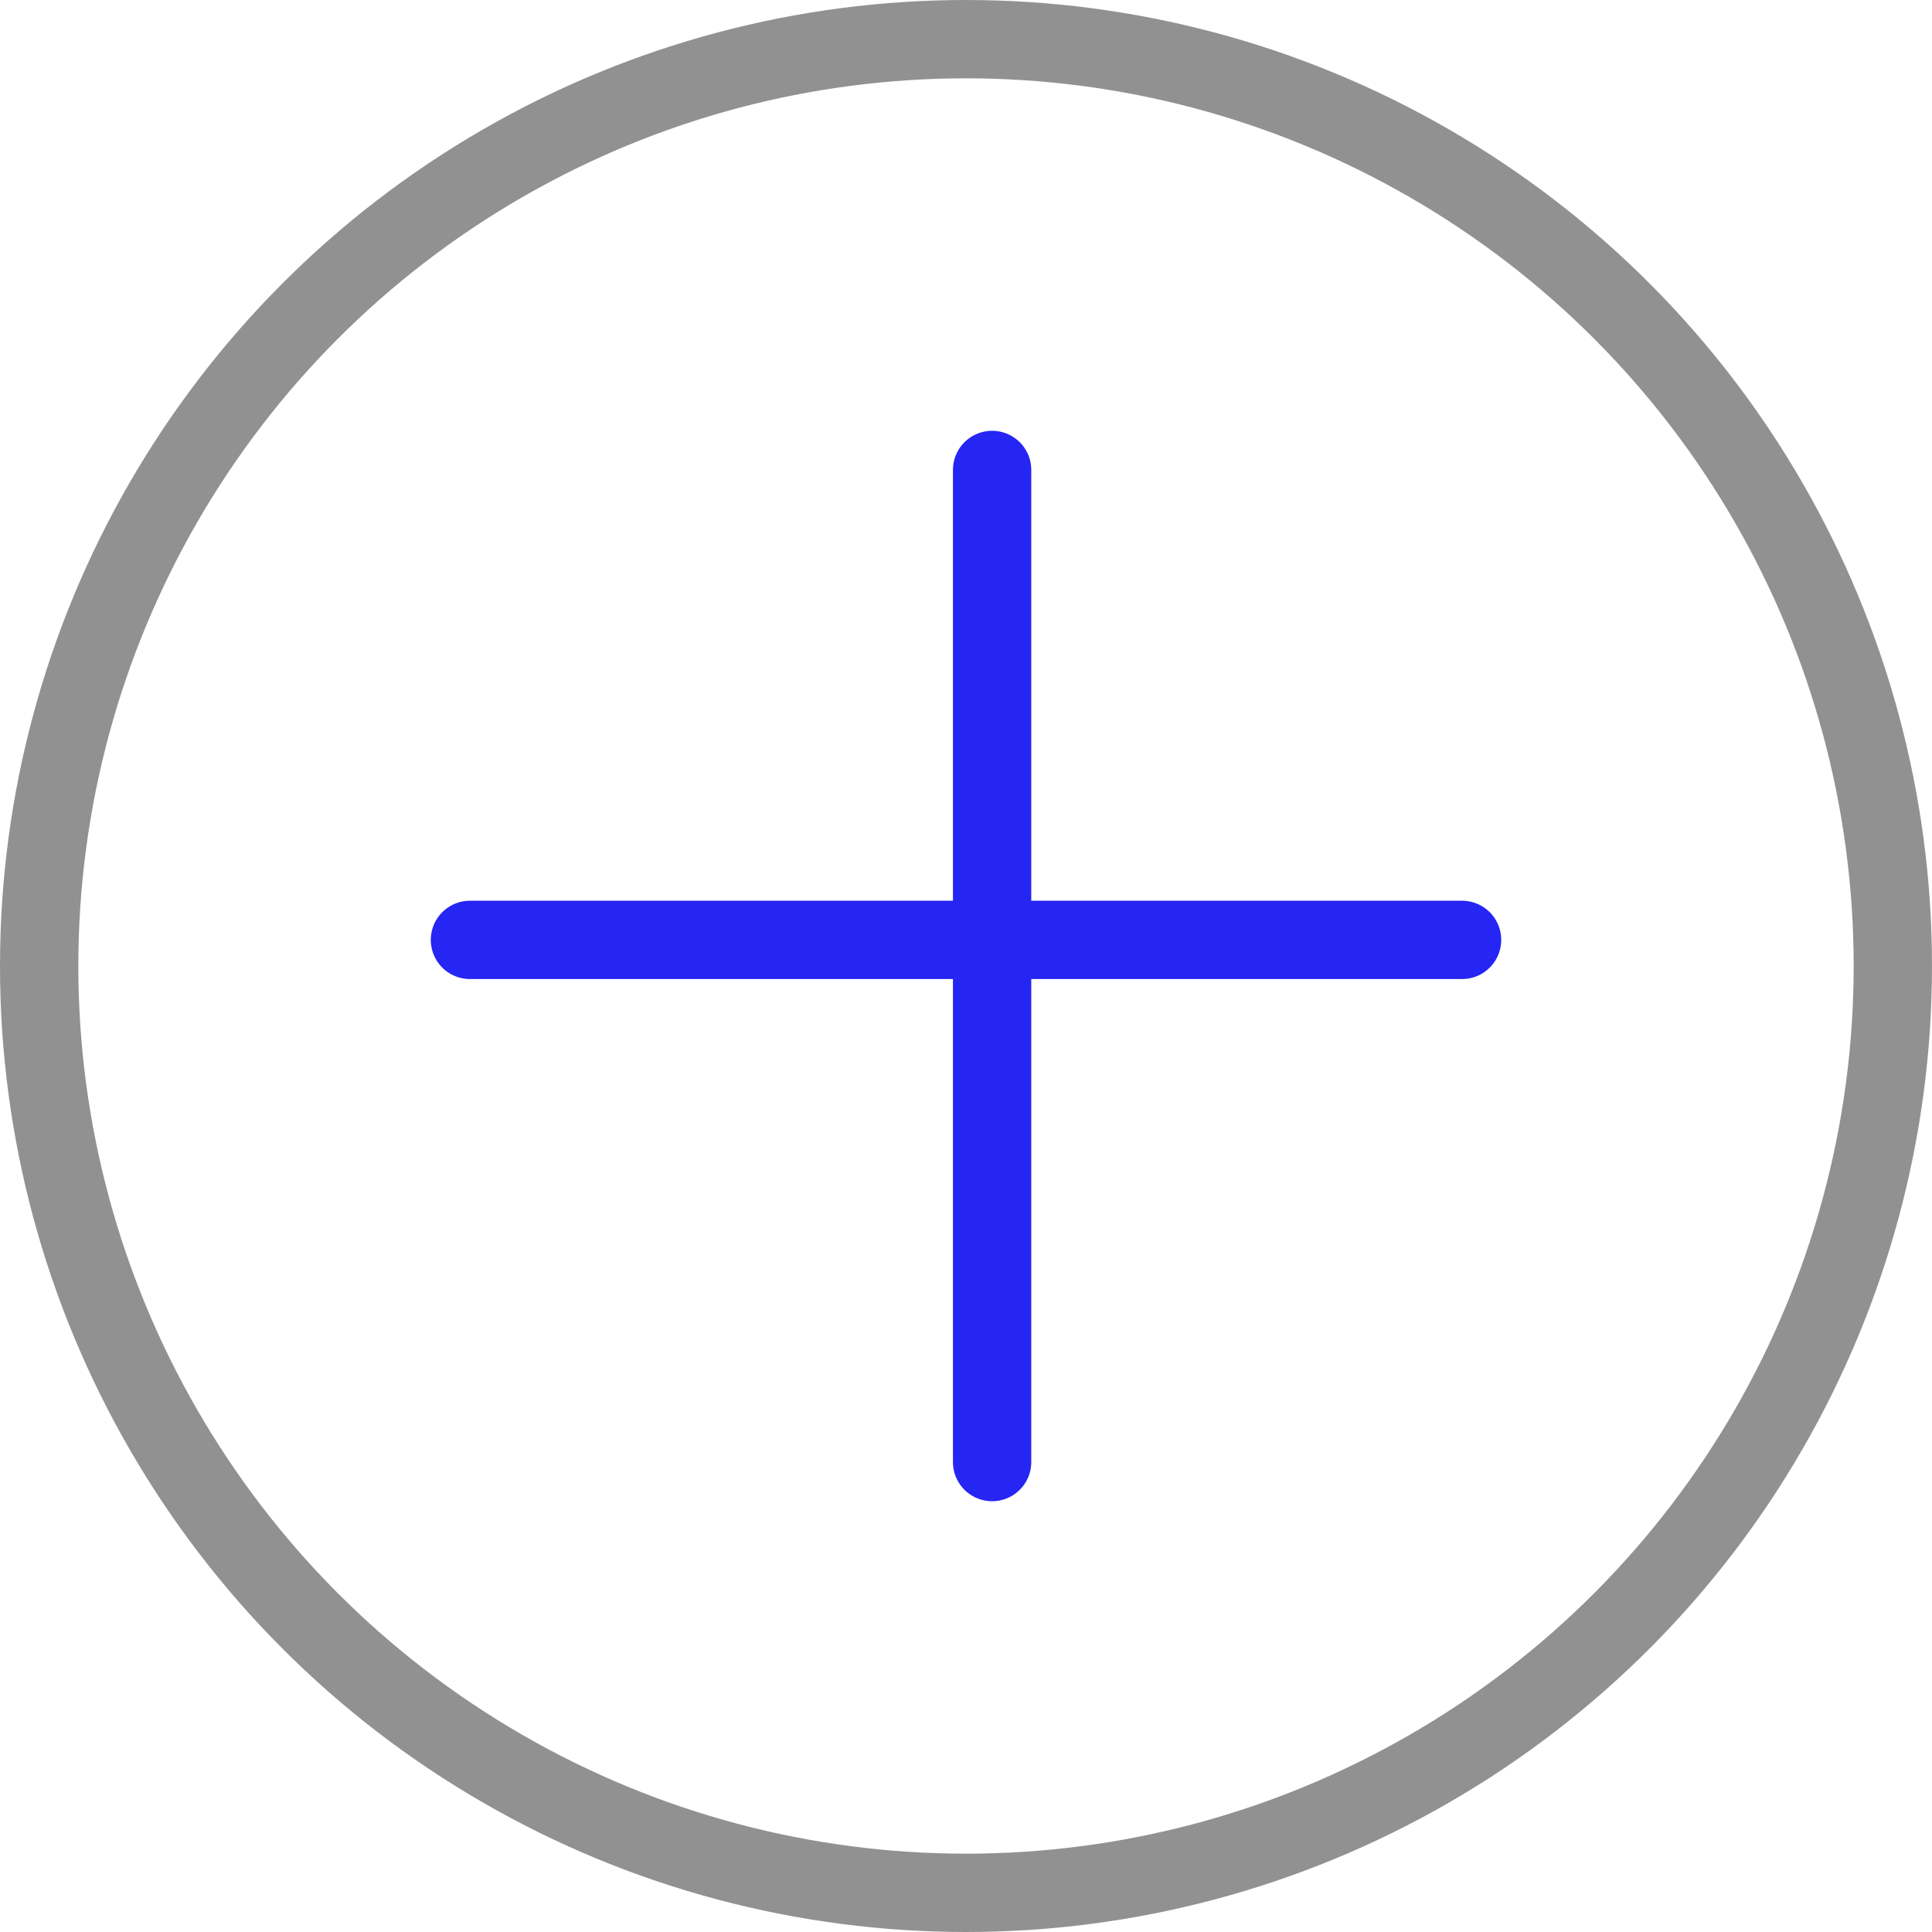
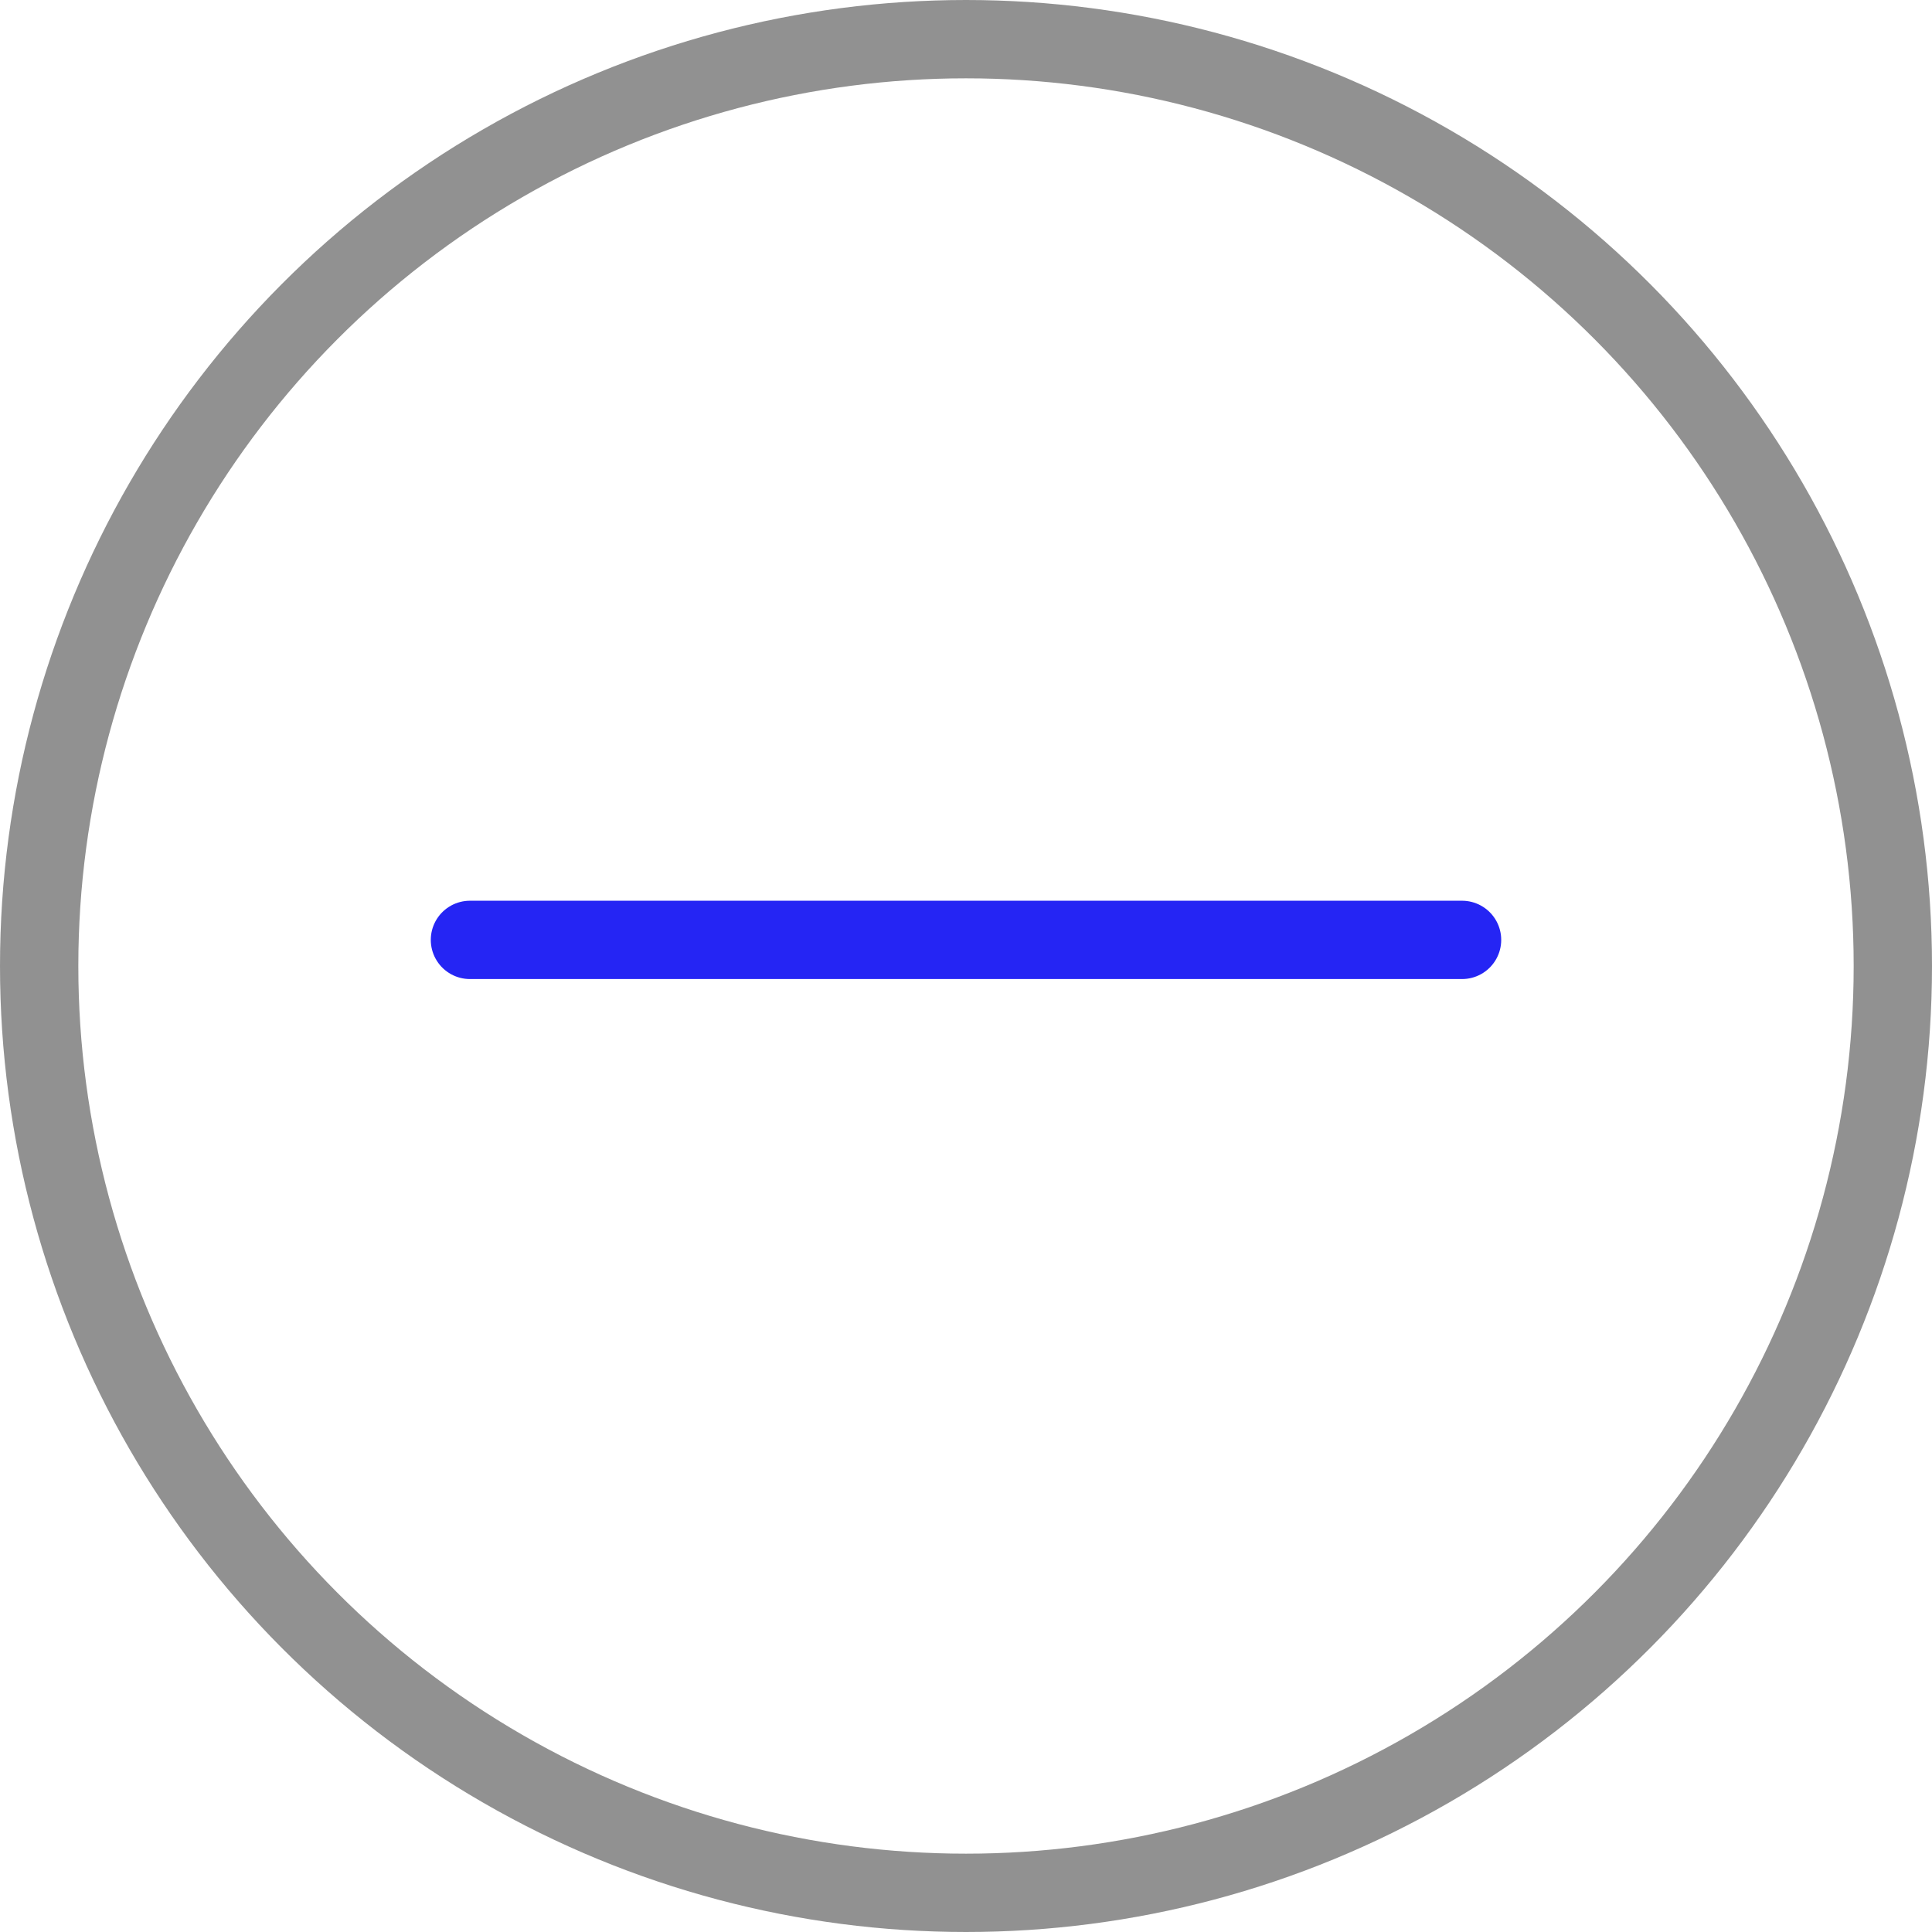
<svg xmlns="http://www.w3.org/2000/svg" width="37" height="37" viewBox="0 0 37 37" fill="none">
  <circle cx="18.5" cy="18.5" r="17.75" stroke="#252525" stroke-opacity="0.5" stroke-width="1.5" />
-   <path d="M19 9V28" stroke="#2525F4" stroke-width="1.5" stroke-linecap="round" />
  <path d="M28 18L9 18" stroke="#2525F4" stroke-width="1.5" stroke-linecap="round" />
</svg>